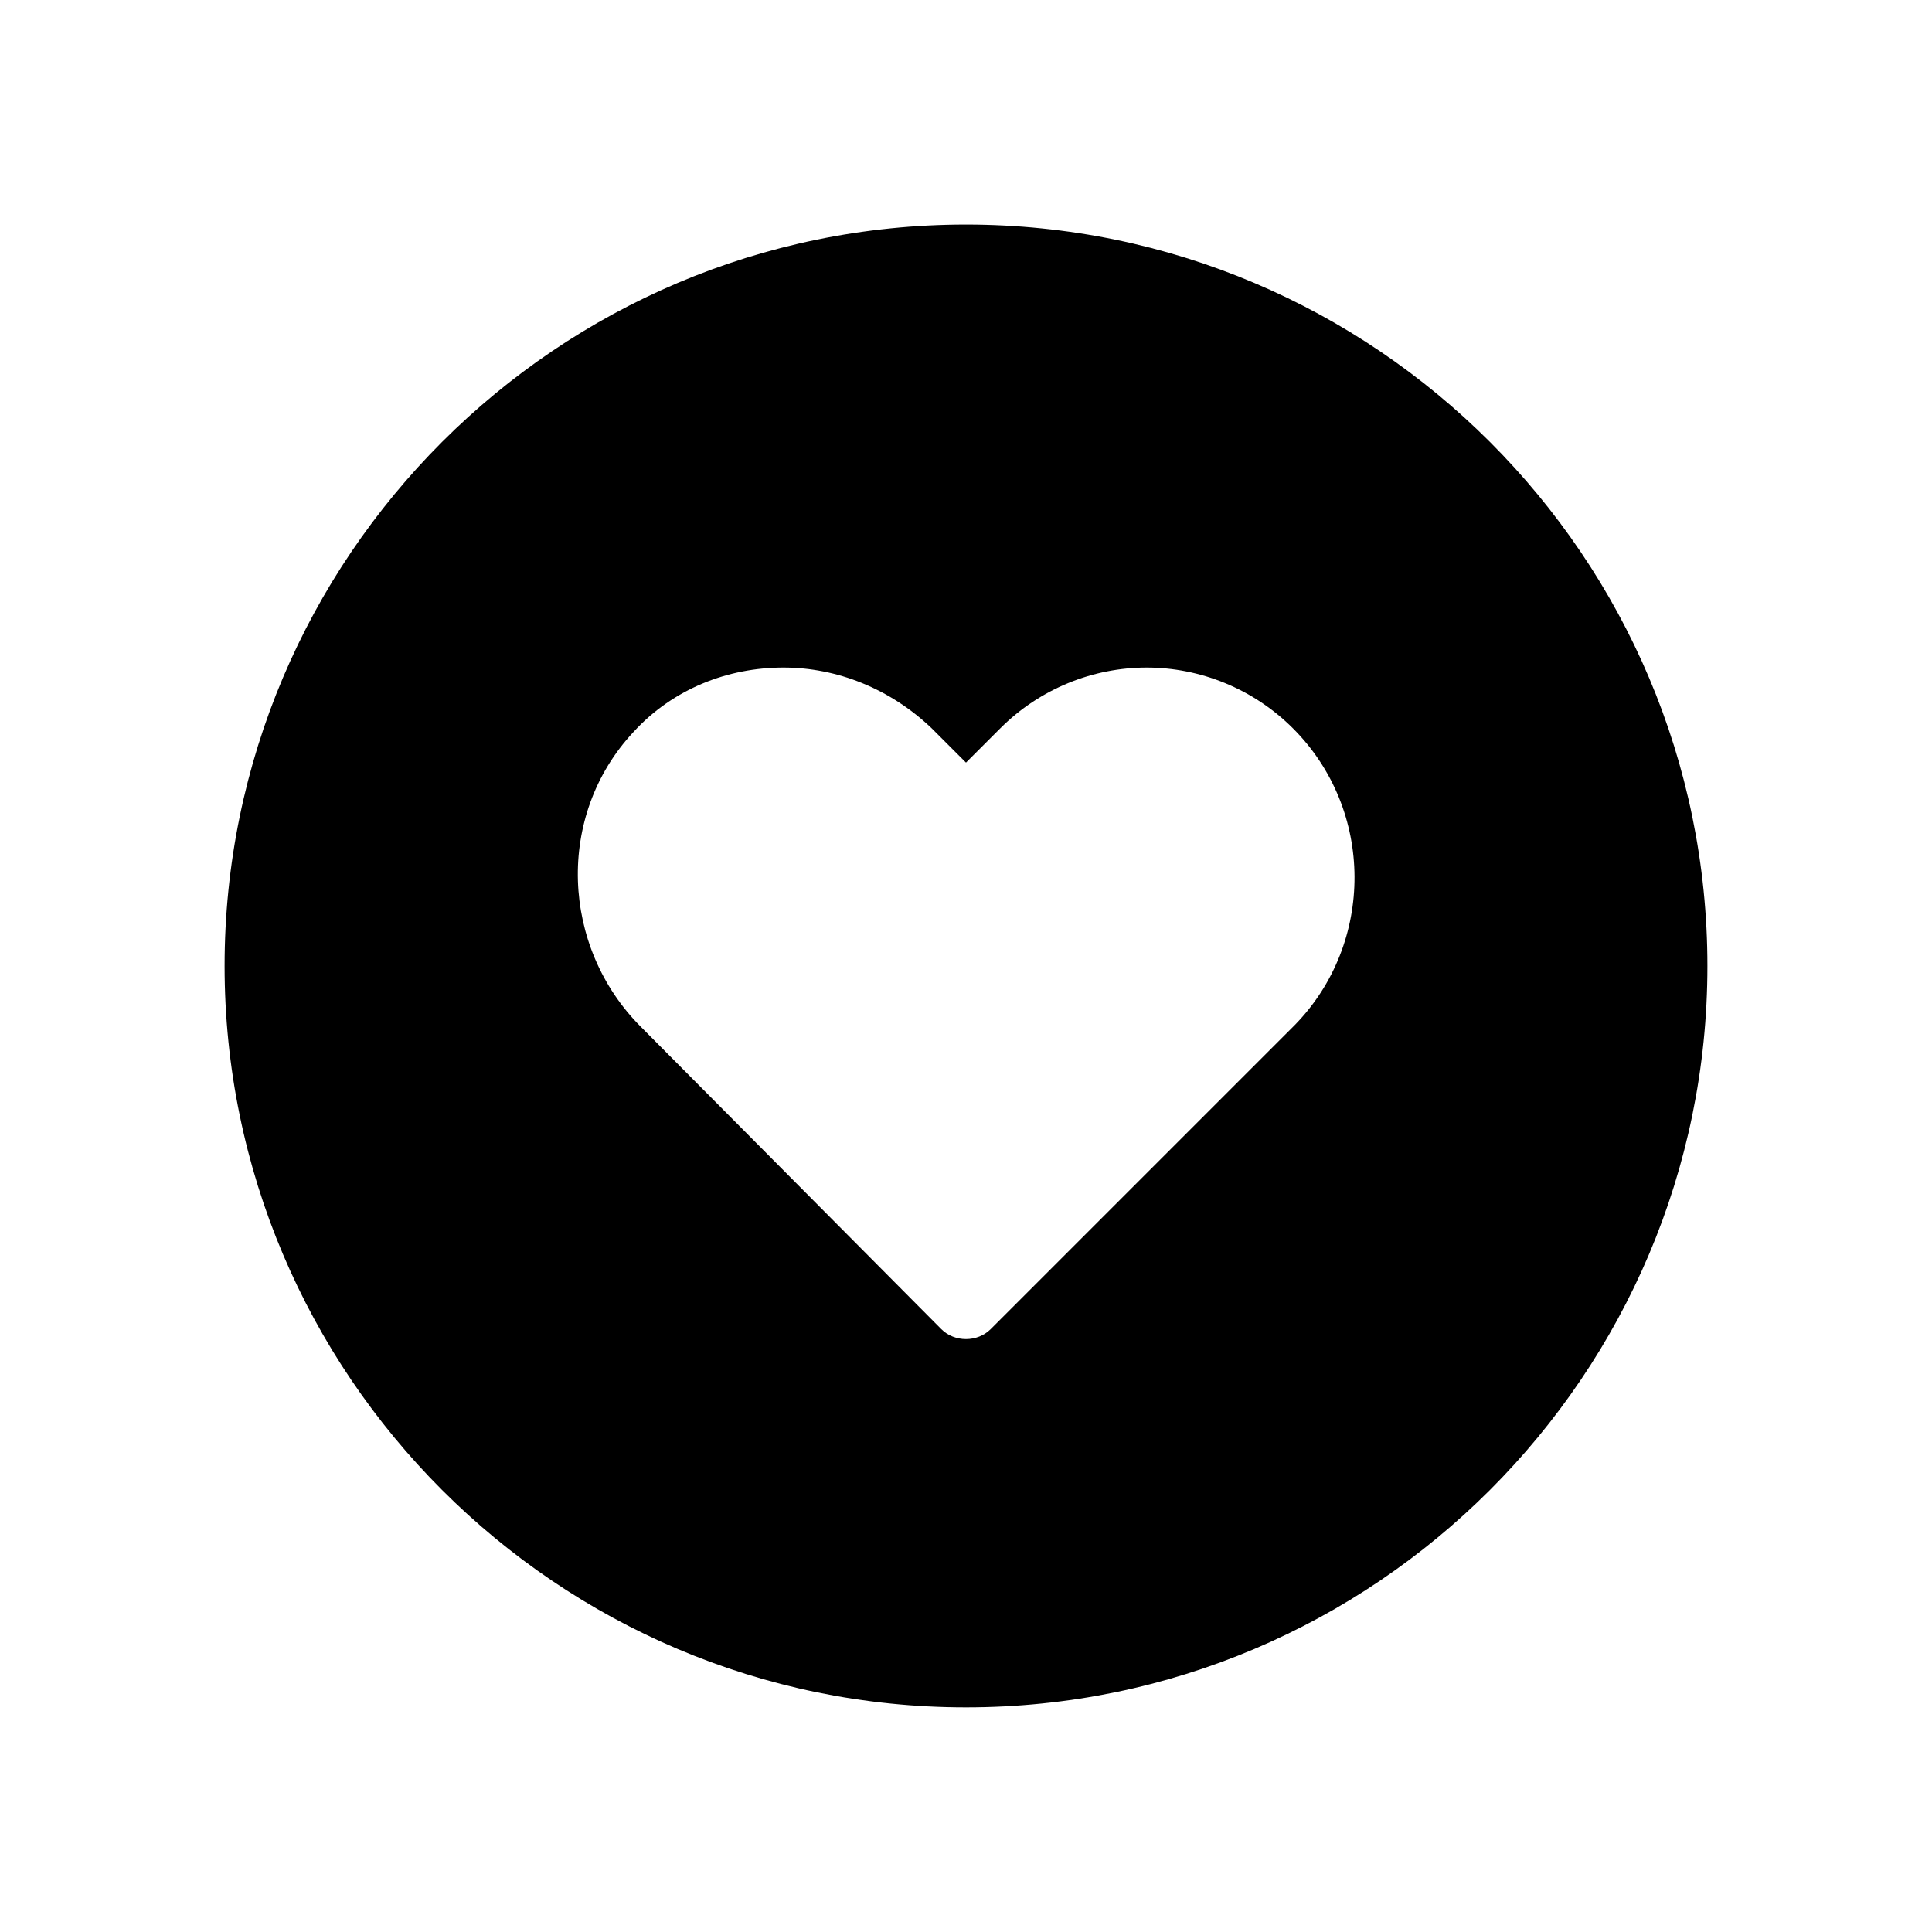
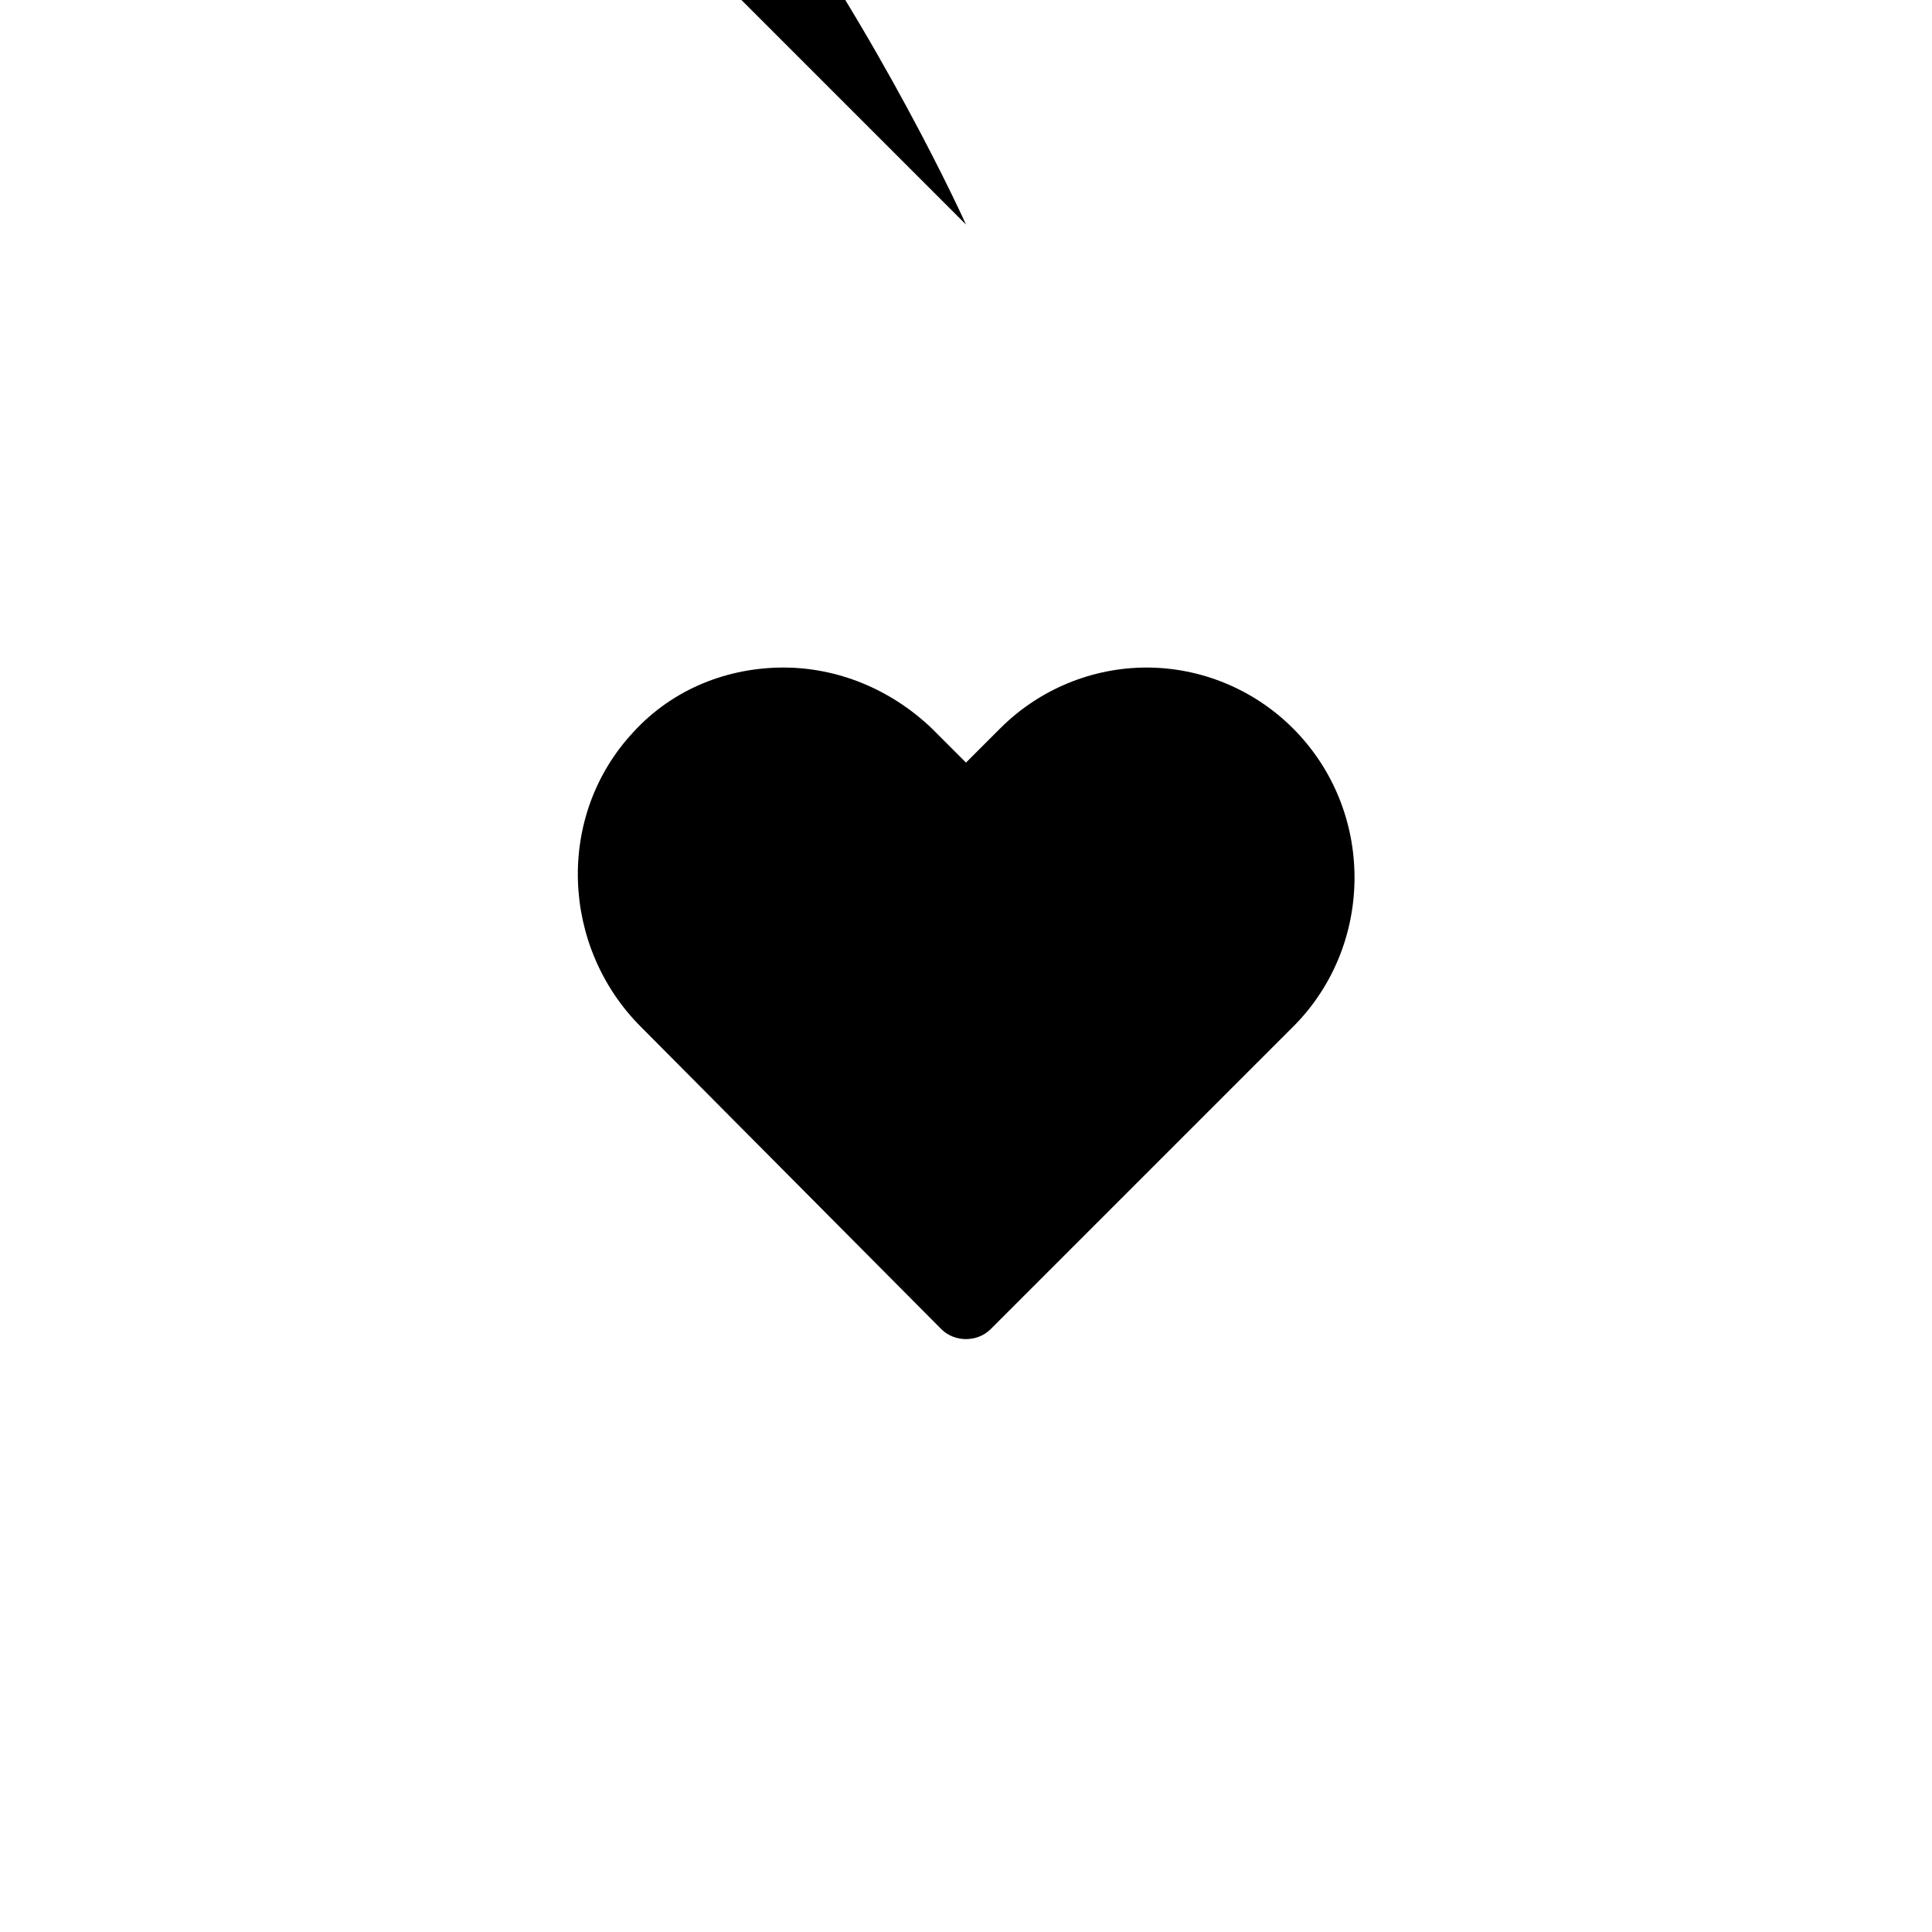
<svg xmlns="http://www.w3.org/2000/svg" fill="#000000" width="800px" height="800px" version="1.1" viewBox="144 144 512 512">
-   <path d="m400 203.51c-108.32 0-196.48 88.168-196.48 196.48 0 108.32 88.168 196.48 196.48 196.48 108.32 0 196.48-88.168 196.48-196.48s-88.168-196.48-196.48-196.48zm87.156 212.11-80.609 80.609c-3.527 3.527-9.574 3.527-13.098 0l-79.602-80.105c-21.16-21.16-22.672-55.922-2.016-78.09 10.578-11.586 25.191-17.129 39.801-17.129 14.105 0 28.215 5.543 39.297 16.121l9.07 9.07 9.07-9.07c10.578-10.578 24.688-16.121 38.793-16.121s28.215 5.543 38.793 16.121c21.66 21.664 21.66 56.93 0.5 78.594z" />
+   <path d="m400 203.51s-88.168-196.48-196.48-196.48zm87.156 212.11-80.609 80.609c-3.527 3.527-9.574 3.527-13.098 0l-79.602-80.105c-21.16-21.16-22.672-55.922-2.016-78.09 10.578-11.586 25.191-17.129 39.801-17.129 14.105 0 28.215 5.543 39.297 16.121l9.07 9.07 9.07-9.07c10.578-10.578 24.688-16.121 38.793-16.121s28.215 5.543 38.793 16.121c21.66 21.664 21.66 56.93 0.5 78.594z" />
</svg>